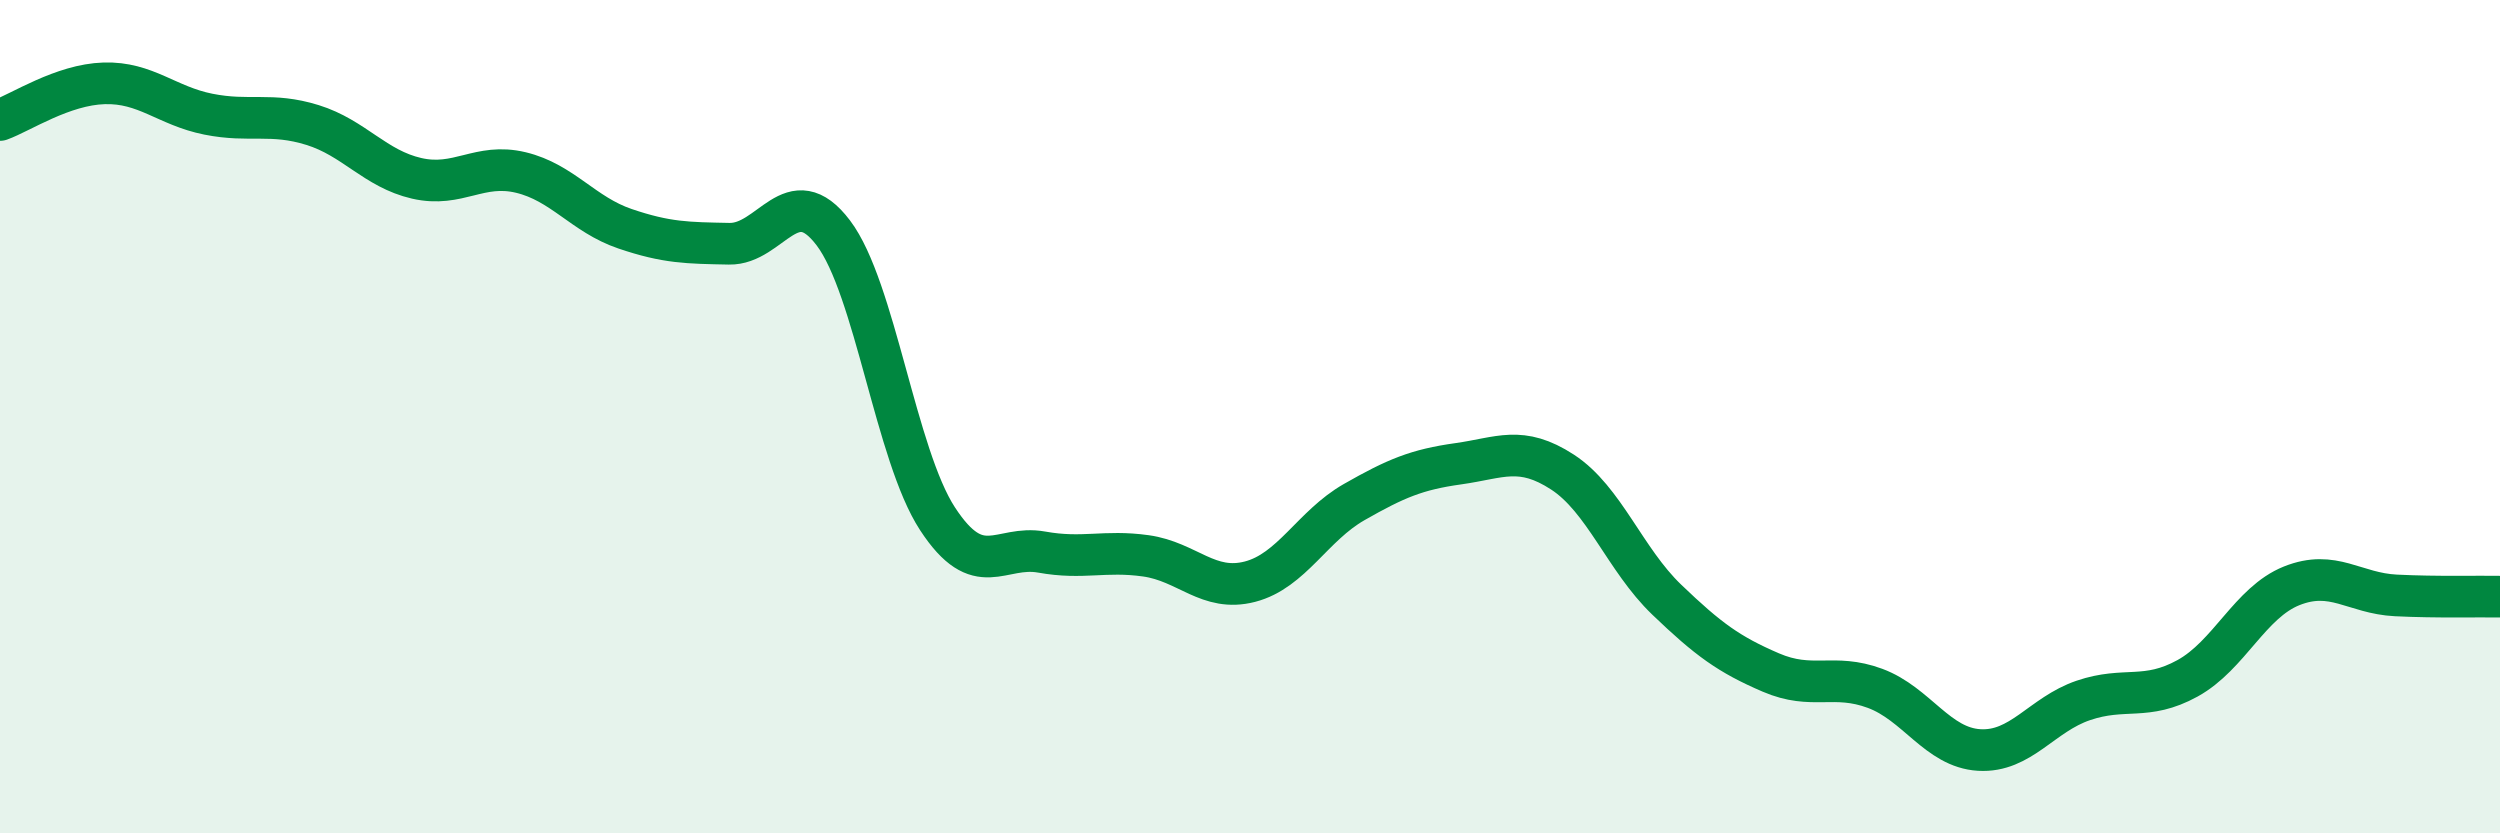
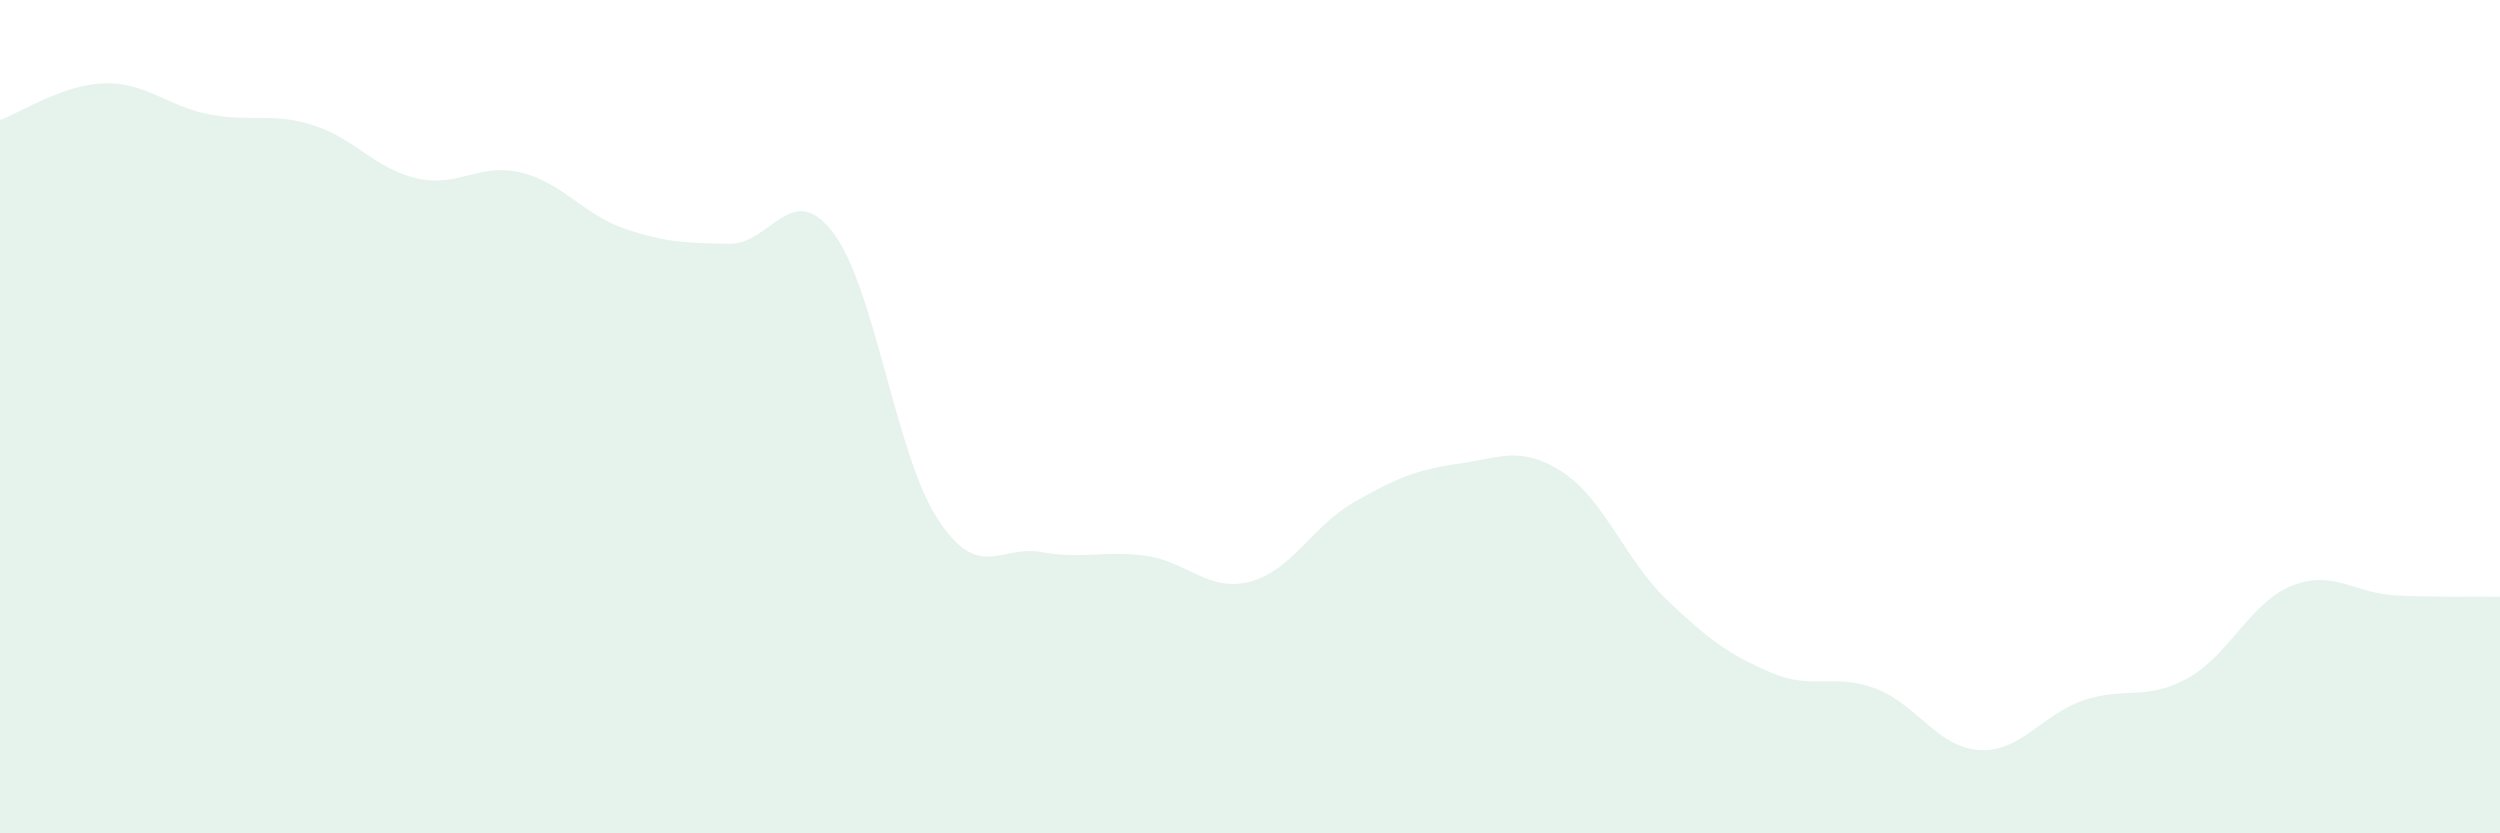
<svg xmlns="http://www.w3.org/2000/svg" width="60" height="20" viewBox="0 0 60 20">
  <path d="M 0,2.88 C 0.5,2.7 1.5,2.03 2.5,2 C 3.5,1.97 4,2.54 5,2.74 C 6,2.94 6.5,2.69 7.5,3 C 8.5,3.31 9,4.05 10,4.28 C 11,4.51 11.5,3.9 12.5,4.14 C 13.5,4.38 14,5.15 15,5.49 C 16,5.83 16.5,5.83 17.5,5.85 C 18.5,5.87 19,4.27 20,5.59 C 21,6.91 21.5,10.92 22.5,12.45 C 23.5,13.98 24,13.07 25,13.25 C 26,13.43 26.5,13.2 27.5,13.34 C 28.5,13.48 29,14.22 30,13.96 C 31,13.7 31.5,12.62 32.5,12.05 C 33.5,11.48 34,11.27 35,11.13 C 36,10.99 36.5,10.68 37.5,11.33 C 38.5,11.98 39,13.43 40,14.39 C 41,15.35 41.5,15.71 42.5,16.14 C 43.5,16.57 44,16.15 45,16.52 C 46,16.89 46.5,17.94 47.5,18 C 48.5,18.06 49,17.15 50,16.81 C 51,16.47 51.5,16.83 52.5,16.28 C 53.5,15.73 54,14.46 55,14.06 C 56,13.66 56.5,14.24 57.5,14.29 C 58.5,14.34 59.5,14.31 60,14.32L60 20L0 20Z" fill="#008740" opacity="0.1" stroke-linecap="round" stroke-linejoin="round" />
-   <path d="M 0,2.88 C 0.5,2.7 1.5,2.03 2.5,2 C 3.5,1.97 4,2.54 5,2.74 C 6,2.94 6.5,2.69 7.5,3 C 8.5,3.31 9,4.05 10,4.28 C 11,4.51 11.5,3.9 12.5,4.14 C 13.5,4.38 14,5.15 15,5.49 C 16,5.83 16.5,5.83 17.5,5.85 C 18.5,5.87 19,4.27 20,5.59 C 21,6.91 21.5,10.92 22.5,12.45 C 23.5,13.98 24,13.07 25,13.25 C 26,13.43 26.5,13.2 27.5,13.34 C 28.5,13.48 29,14.22 30,13.96 C 31,13.7 31.5,12.62 32.5,12.05 C 33.5,11.48 34,11.27 35,11.13 C 36,10.99 36.5,10.68 37.5,11.33 C 38.5,11.98 39,13.43 40,14.39 C 41,15.35 41.5,15.71 42.5,16.14 C 43.5,16.57 44,16.15 45,16.52 C 46,16.89 46.5,17.94 47.5,18 C 48.5,18.06 49,17.15 50,16.81 C 51,16.47 51.5,16.83 52.5,16.28 C 53.5,15.73 54,14.46 55,14.06 C 56,13.66 56.5,14.24 57.5,14.29 C 58.5,14.34 59.5,14.31 60,14.32" stroke="#008740" stroke-width="1" fill="none" stroke-linecap="round" stroke-linejoin="round" />
</svg>